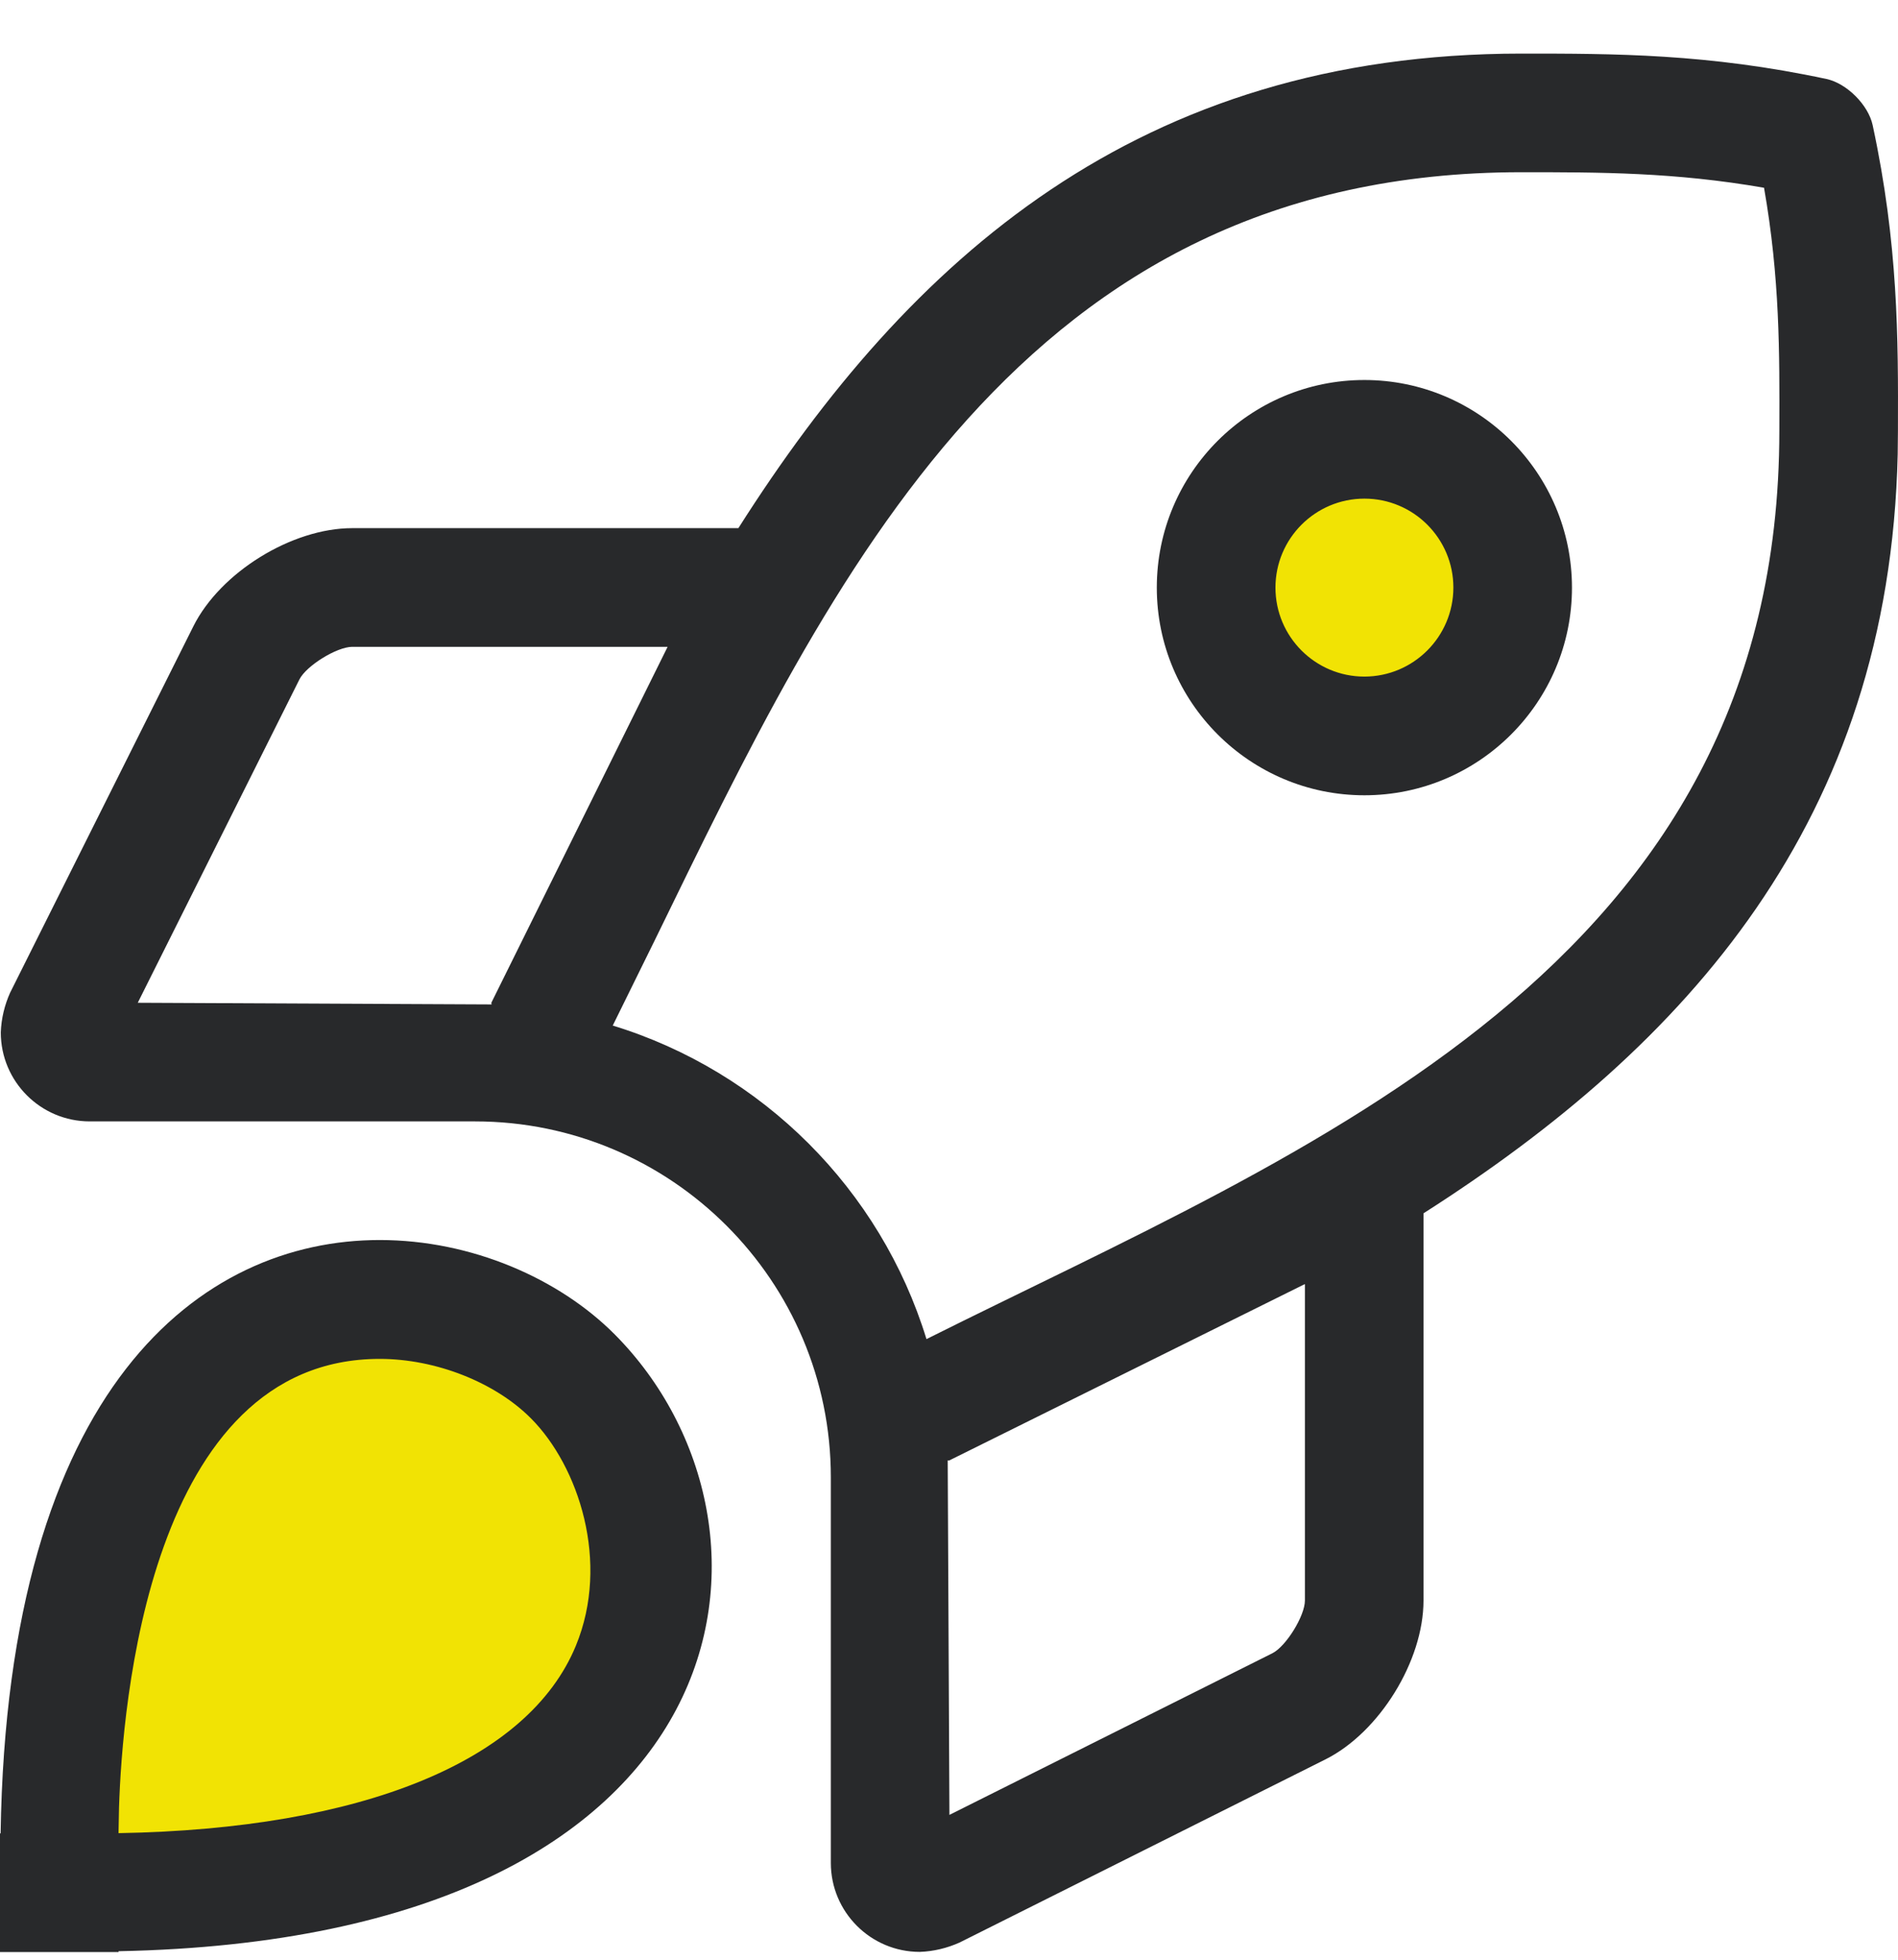
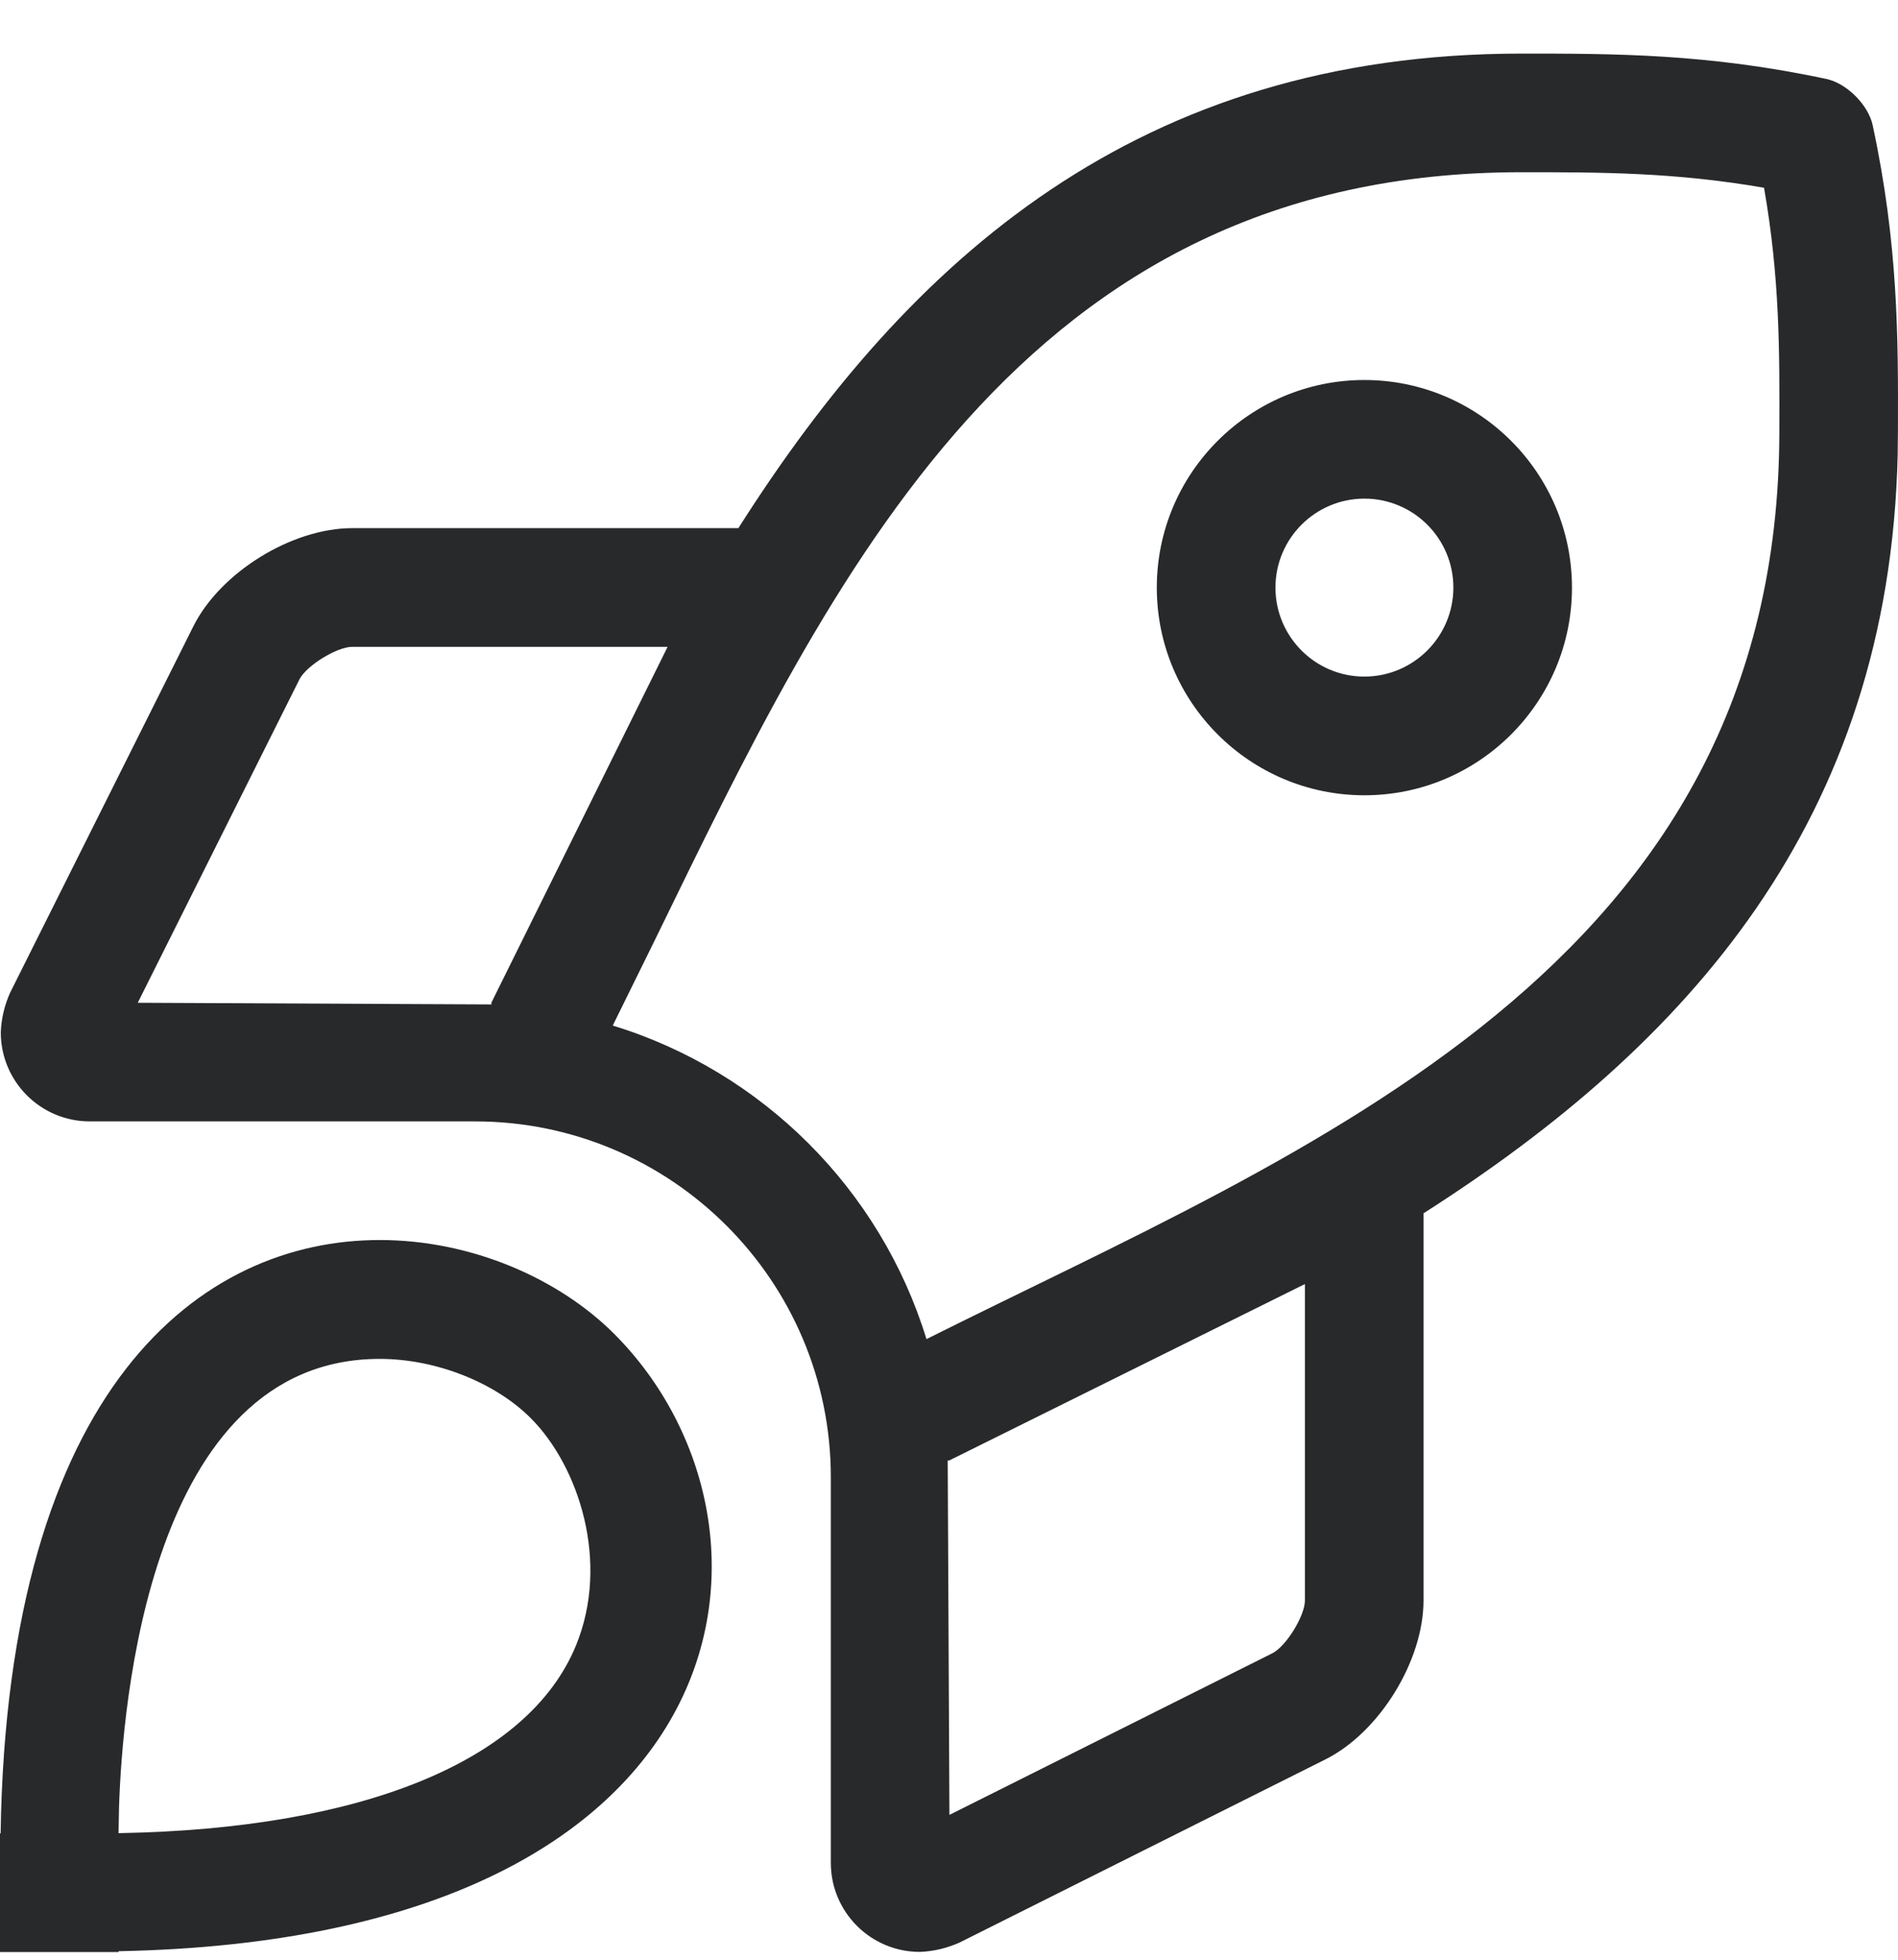
<svg xmlns="http://www.w3.org/2000/svg" width="31px" height="32px" viewBox="0 0 31 32" version="1.1">
  <title>rocket-launch</title>
  <desc>Created with Sketch.</desc>
  <g id="Page-1" stroke="none" stroke-width="1" fill="none" fill-rule="evenodd">
    <g id="rocket-launch" transform="translate(0, 1)">
-       <circle id="Oval" fill="#F1E304" cx="22.5" cy="8.5" r="2.5" />
-       <path d="M10,24.5 C10,19.435 5.994,20.674 4.971,20.858 C3.947,21.041 2.114,22.161 2.114,24.094 C2.114,24.922 0.8,28.632 1.269,29.565 C1.896,30.81 10,29.565 10,24.5 Z" id="Oval-Copy" fill="#F1E304" />
      <path d="M22.285,5.205 C20.414,5.205 18.894,6.724 18.894,8.595 C18.894,10.466 20.414,11.986 22.285,11.986 C24.156,11.986 25.675,10.466 25.675,8.595 C25.674,6.724 24.155,5.206 22.285,5.205 Z M22.285,10.048 C21.483,10.048 20.832,9.397 20.832,8.595 C20.832,7.793 21.483,7.142 22.285,7.142 C23.087,7.142 23.738,7.793 23.738,8.595 C23.737,9.397 23.086,10.047 22.285,10.048 Z M30.586,1.043 C30.515,0.713 30.163,0.361 29.833,0.29 C27.89,-0.125 26.367,-0.125 24.851,-0.125 C18.604,-0.125 14.857,3.217 12.06,7.624 L5.753,7.624 C4.766,7.624 3.598,8.346 3.157,9.229 L0.165,15.21 C0.076,15.408 0.021,15.629 0.013,15.858 C0.013,16.66 0.664,17.311 1.466,17.311 L7.758,17.311 C10.966,17.311 13.57,19.915 13.57,23.123 L13.57,29.419 C13.57,30.221 14.221,30.872 15.023,30.872 C15.252,30.864 15.472,30.809 15.671,30.72 L21.648,27.729 C22.529,27.288 23.25,26.121 23.25,25.135 L23.25,18.812 C27.552,16.067 30.859,12.405 30.995,6.418 L30.999,6.032 C31.004,4.51 31.004,2.987 30.586,1.043 Z M2.25,15.374 L4.89,10.095 C5.002,9.871 5.502,9.562 5.753,9.562 L10.904,9.562 L8.025,15.374 L8.025,15.374 L8.029,15.401 L2.25,15.374 L2.25,15.374 Z M21.313,25.135 C21.313,25.385 21.005,25.884 20.781,25.996 L15.507,28.635 L15.479,22.847 L15.479,22.847 L15.501,22.849 L21.305,19.971 L21.305,19.971 L21.313,19.971 L21.313,25.135 Z M15.132,20.866 C14.382,18.422 12.452,16.495 10.008,15.746 L10.691,14.36 C13.608,8.383 16.687,1.812 24.851,1.812 C26.133,1.812 27.352,1.812 28.812,2.066 C29.071,3.542 29.066,4.753 29.062,6.032 C29.062,14.81 21.373,17.746 15.132,20.866 Z M6.202,19.248 C3.291,19.248 0.123,21.631 0.01,28.937 L0,28.937 L0,30.875 L1.937,30.875 L1.937,30.861 C12.328,30.659 13.132,23.897 10.039,20.788 C9.134,19.879 7.703,19.248 6.202,19.248 Z M9.406,25.872 C8.629,27.758 5.916,28.865 1.936,28.933 L1.944,28.513 C1.996,26.892 2.43,21.189 6.202,21.189 C7.116,21.189 8.086,21.571 8.673,22.161 C9.449,22.94 9.969,24.506 9.406,25.872 Z" id="" fill="#28292B" fill-rule="nonzero" />
    </g>
  </g>
</svg>